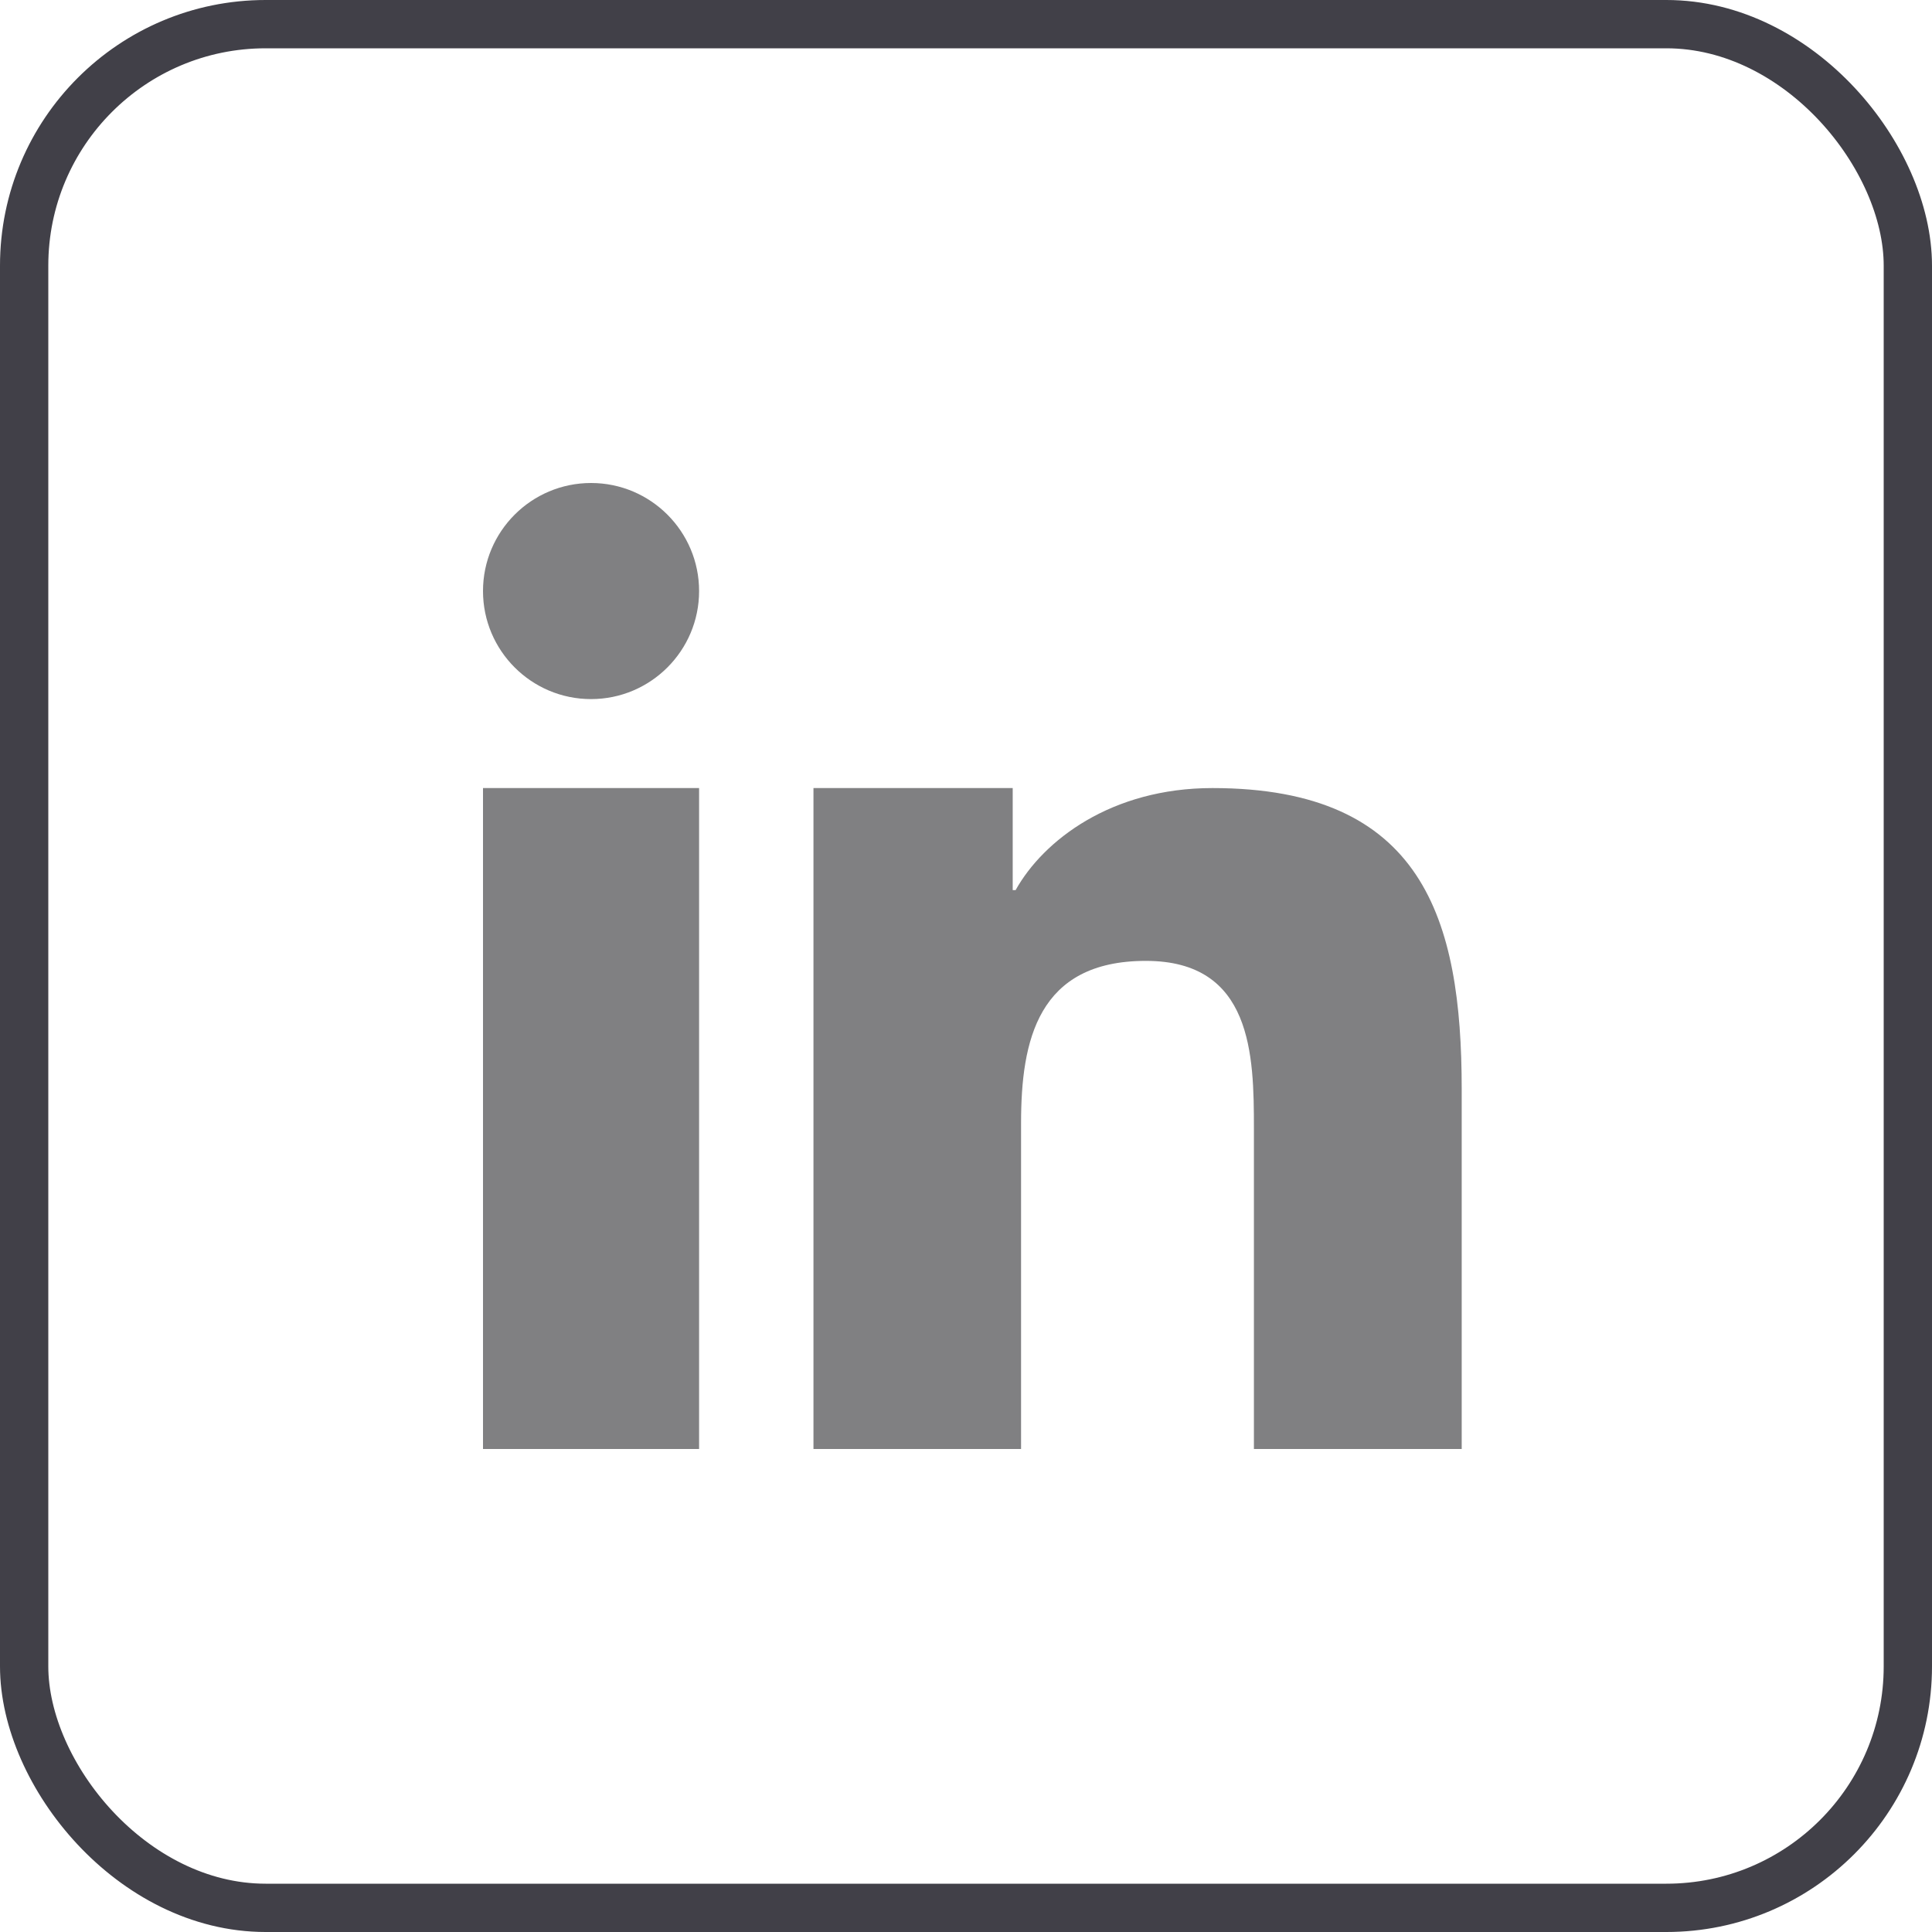
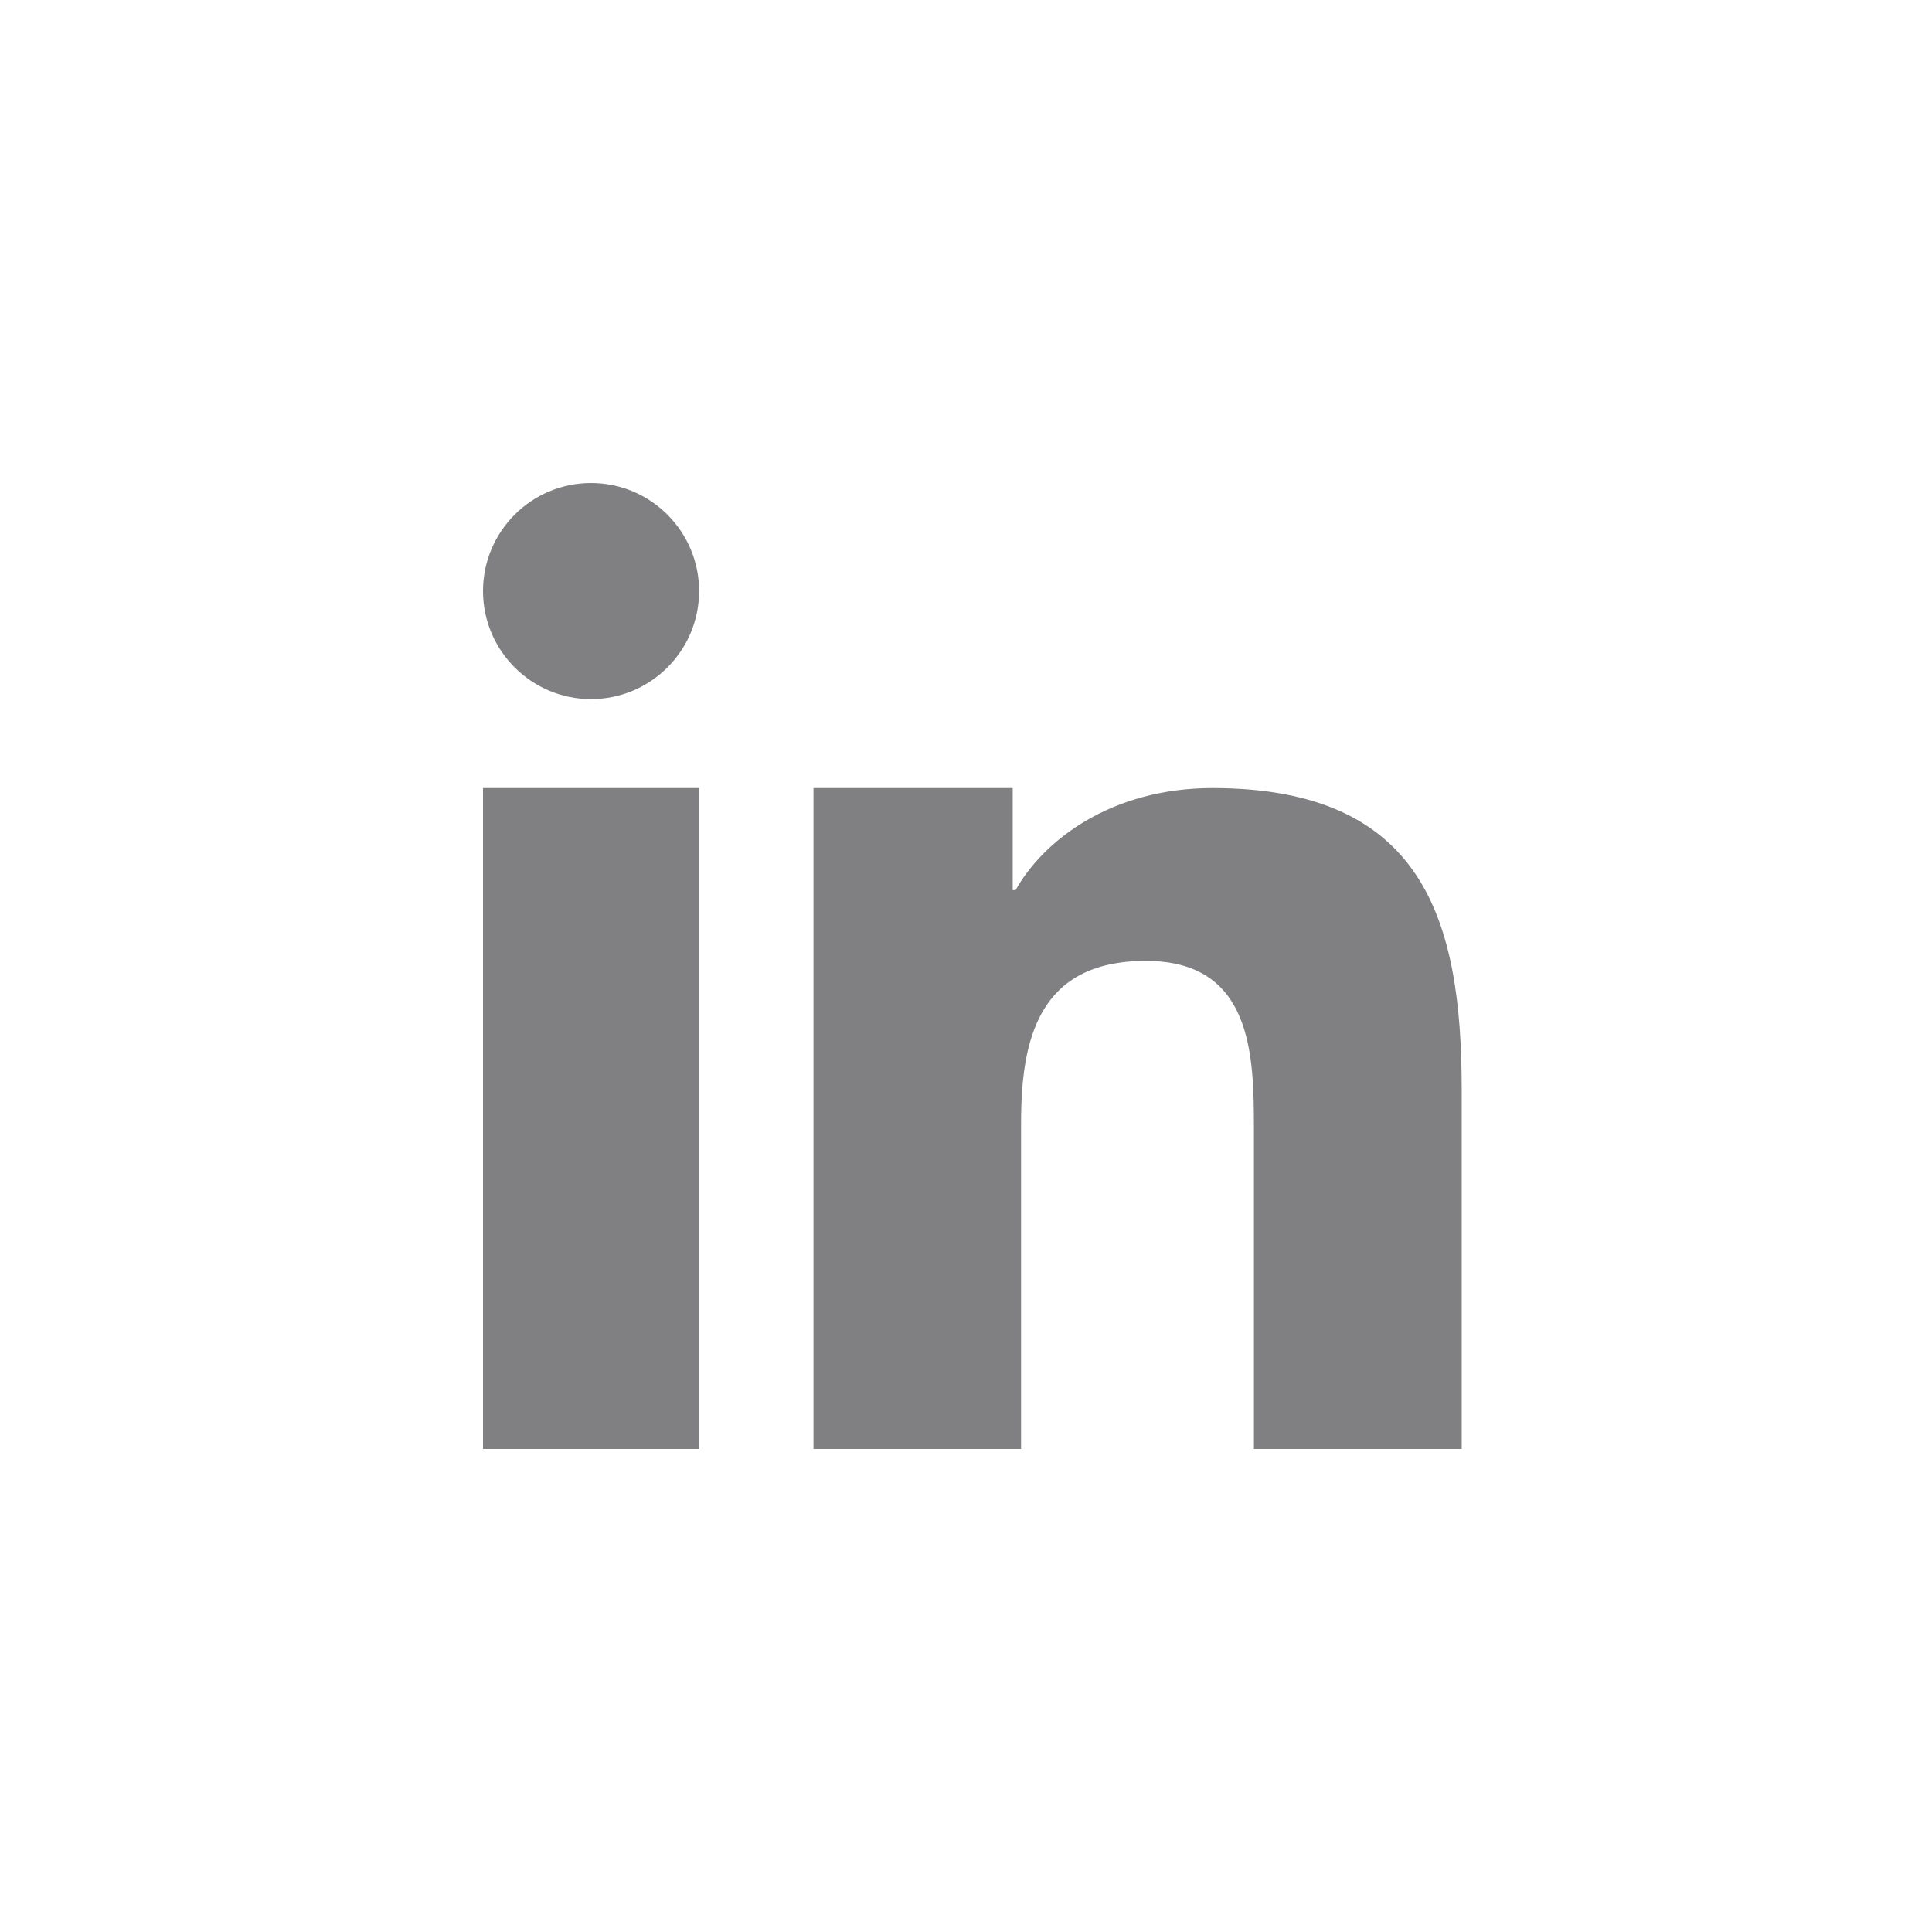
<svg xmlns="http://www.w3.org/2000/svg" width="40px" height="40px" viewBox="0 0 40 40" version="1.1">
  <title>icon-linkedin</title>
  <g id="Page-1" stroke="none" stroke-width="1" fill="none" fill-rule="evenodd">
    <g id="icon-linkedin">
      <path d="M16.842,16.316 L20.967,16.316 L20.967,18.429 L21.027,18.429 C21.602,17.399 23.007,16.316 25.102,16.316 C29.458,16.316 30.263,19.025 30.263,22.549 L30.263,30 L25.961,30 L25.961,23.364 C25.961,21.847 25.929,19.894 23.724,19.894 C21.484,19.894 21.14,21.545 21.14,23.254 L21.14,30 L16.842,30 L16.842,16.316 Z M14.474,12.237 C14.474,13.471 13.471,14.474 12.237,14.474 C11.002,14.474 10,13.471 10,12.237 C10,11.002 11.002,10 12.237,10 C13.471,10 14.474,11.002 14.474,12.237 Z M10,16.316 L14.474,16.316 L14.474,30 L10,30 L10,16.316 Z" id="Shape" fill="#808082" />
-       <rect id="Rectangle" stroke="#414048" x="0.5" y="0.5" width="39" height="39" rx="5" />
    </g>
  </g>
</svg>